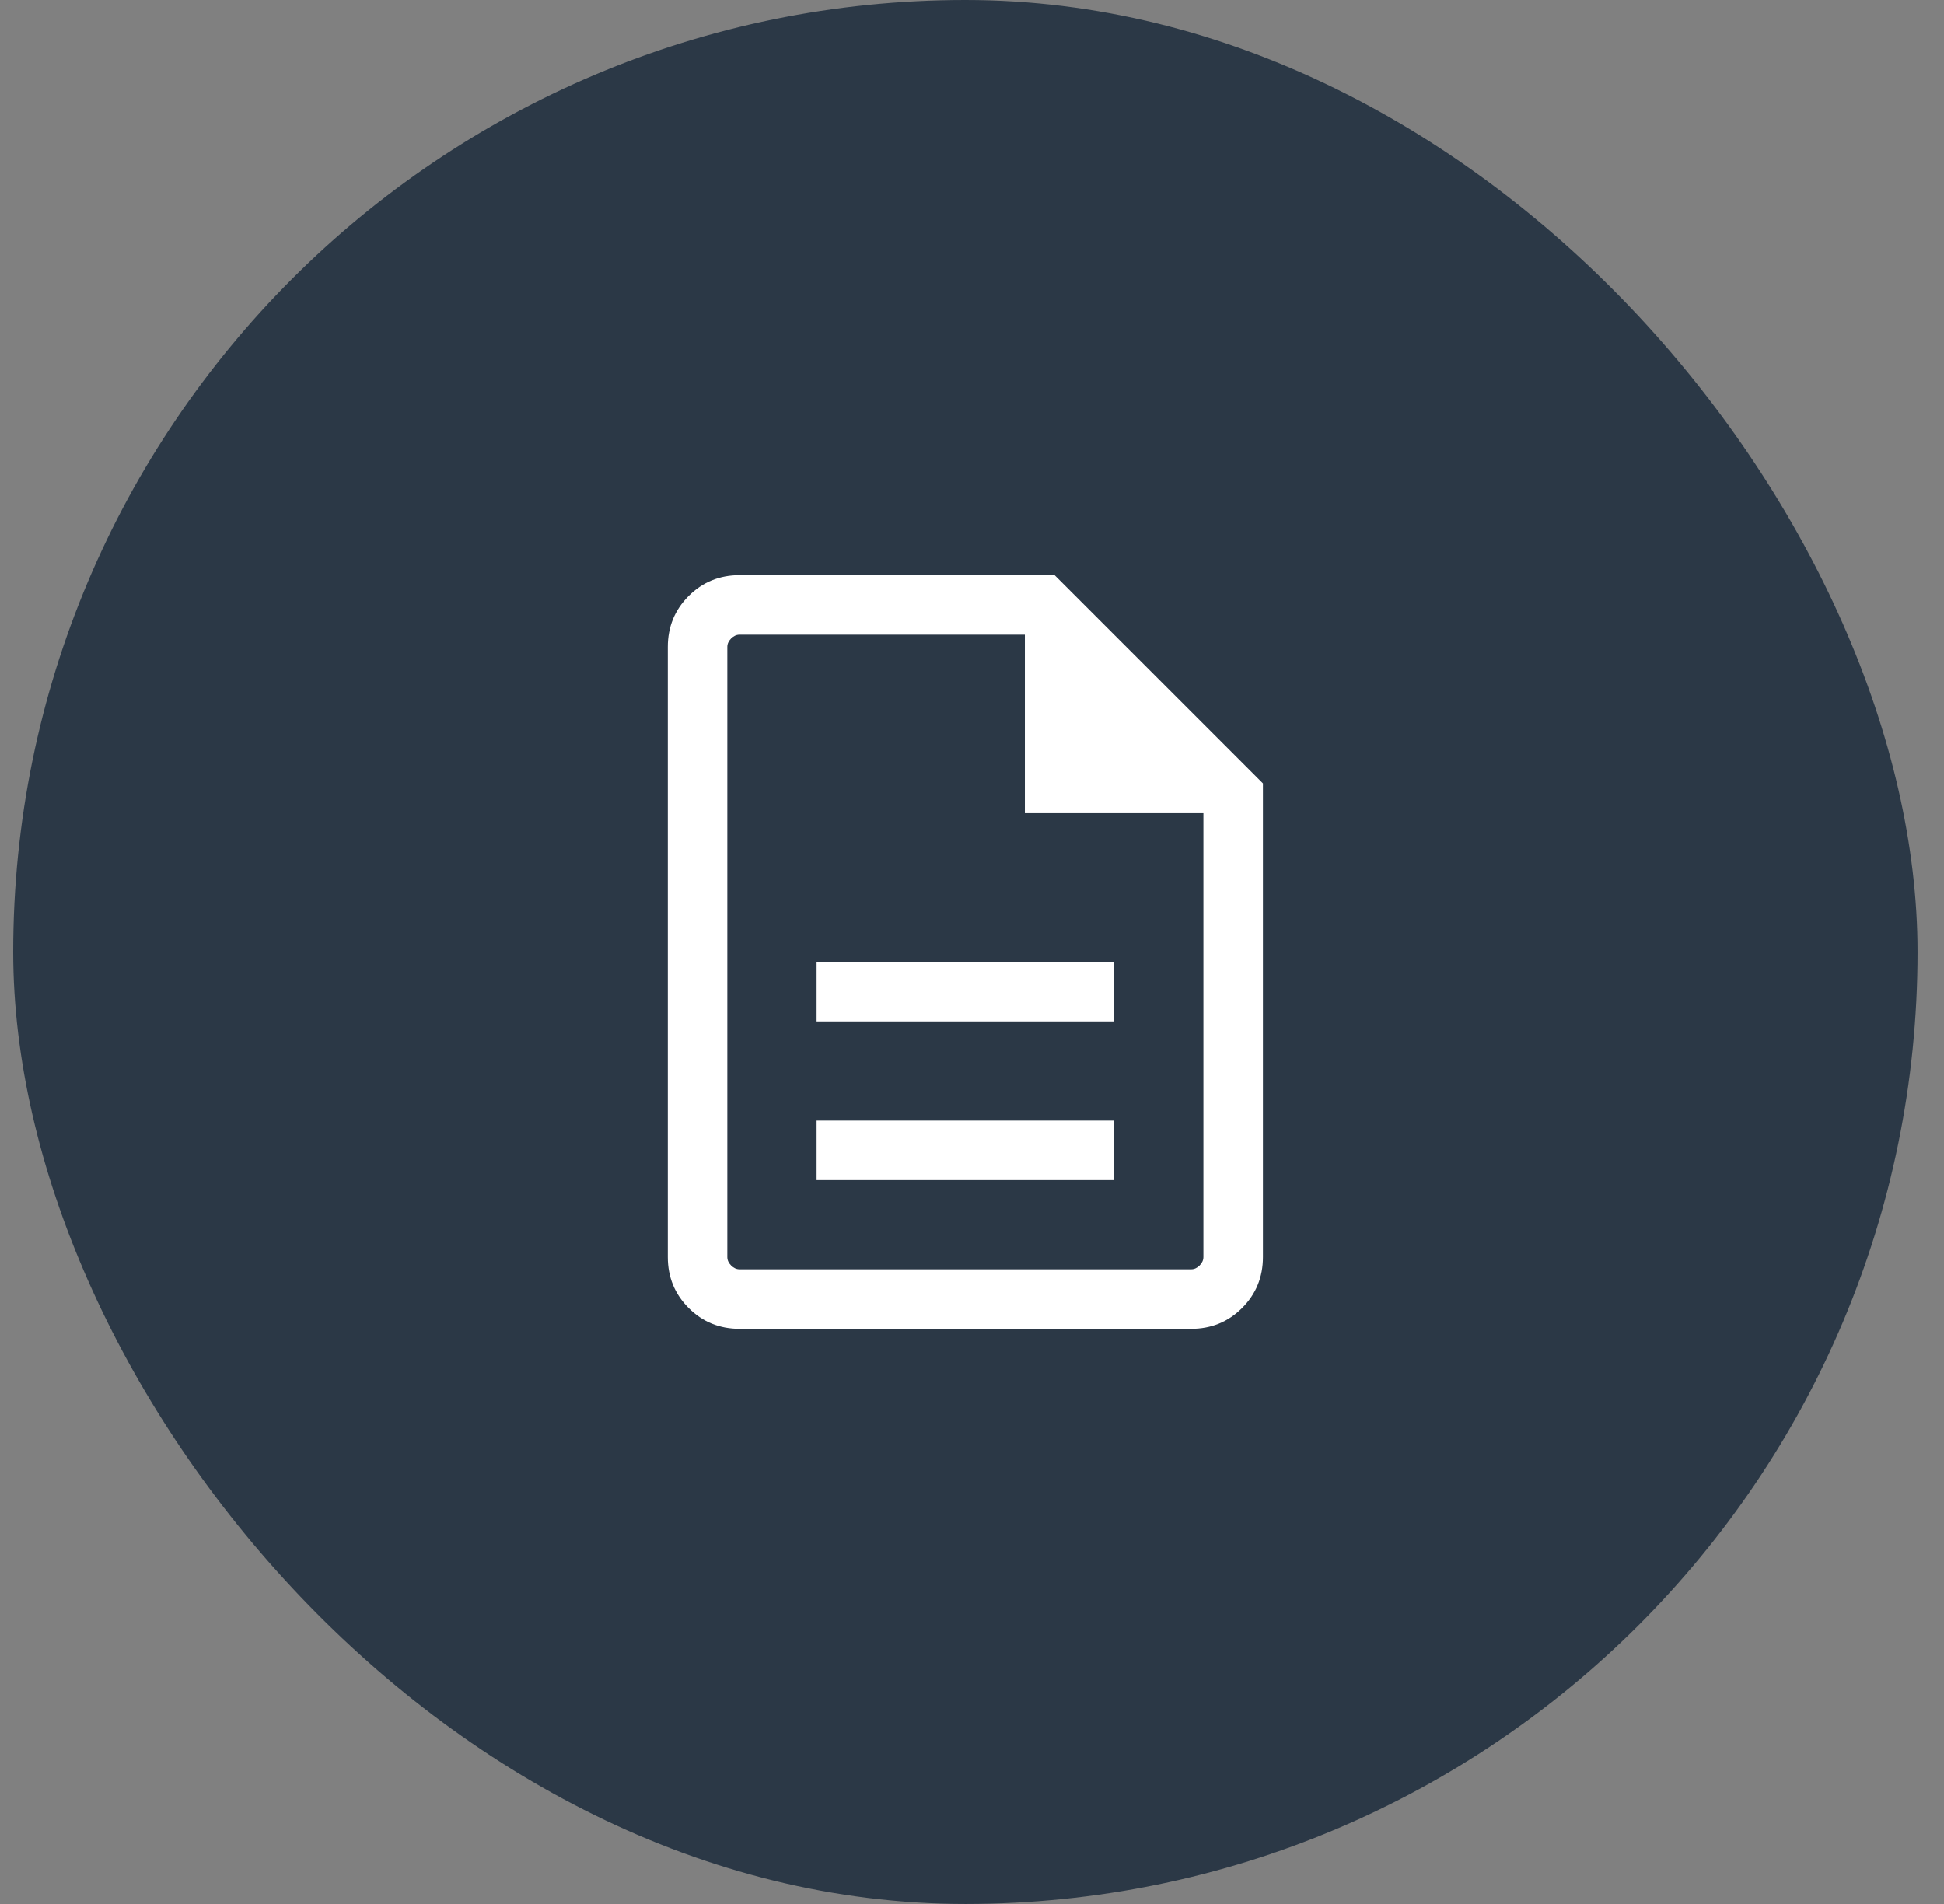
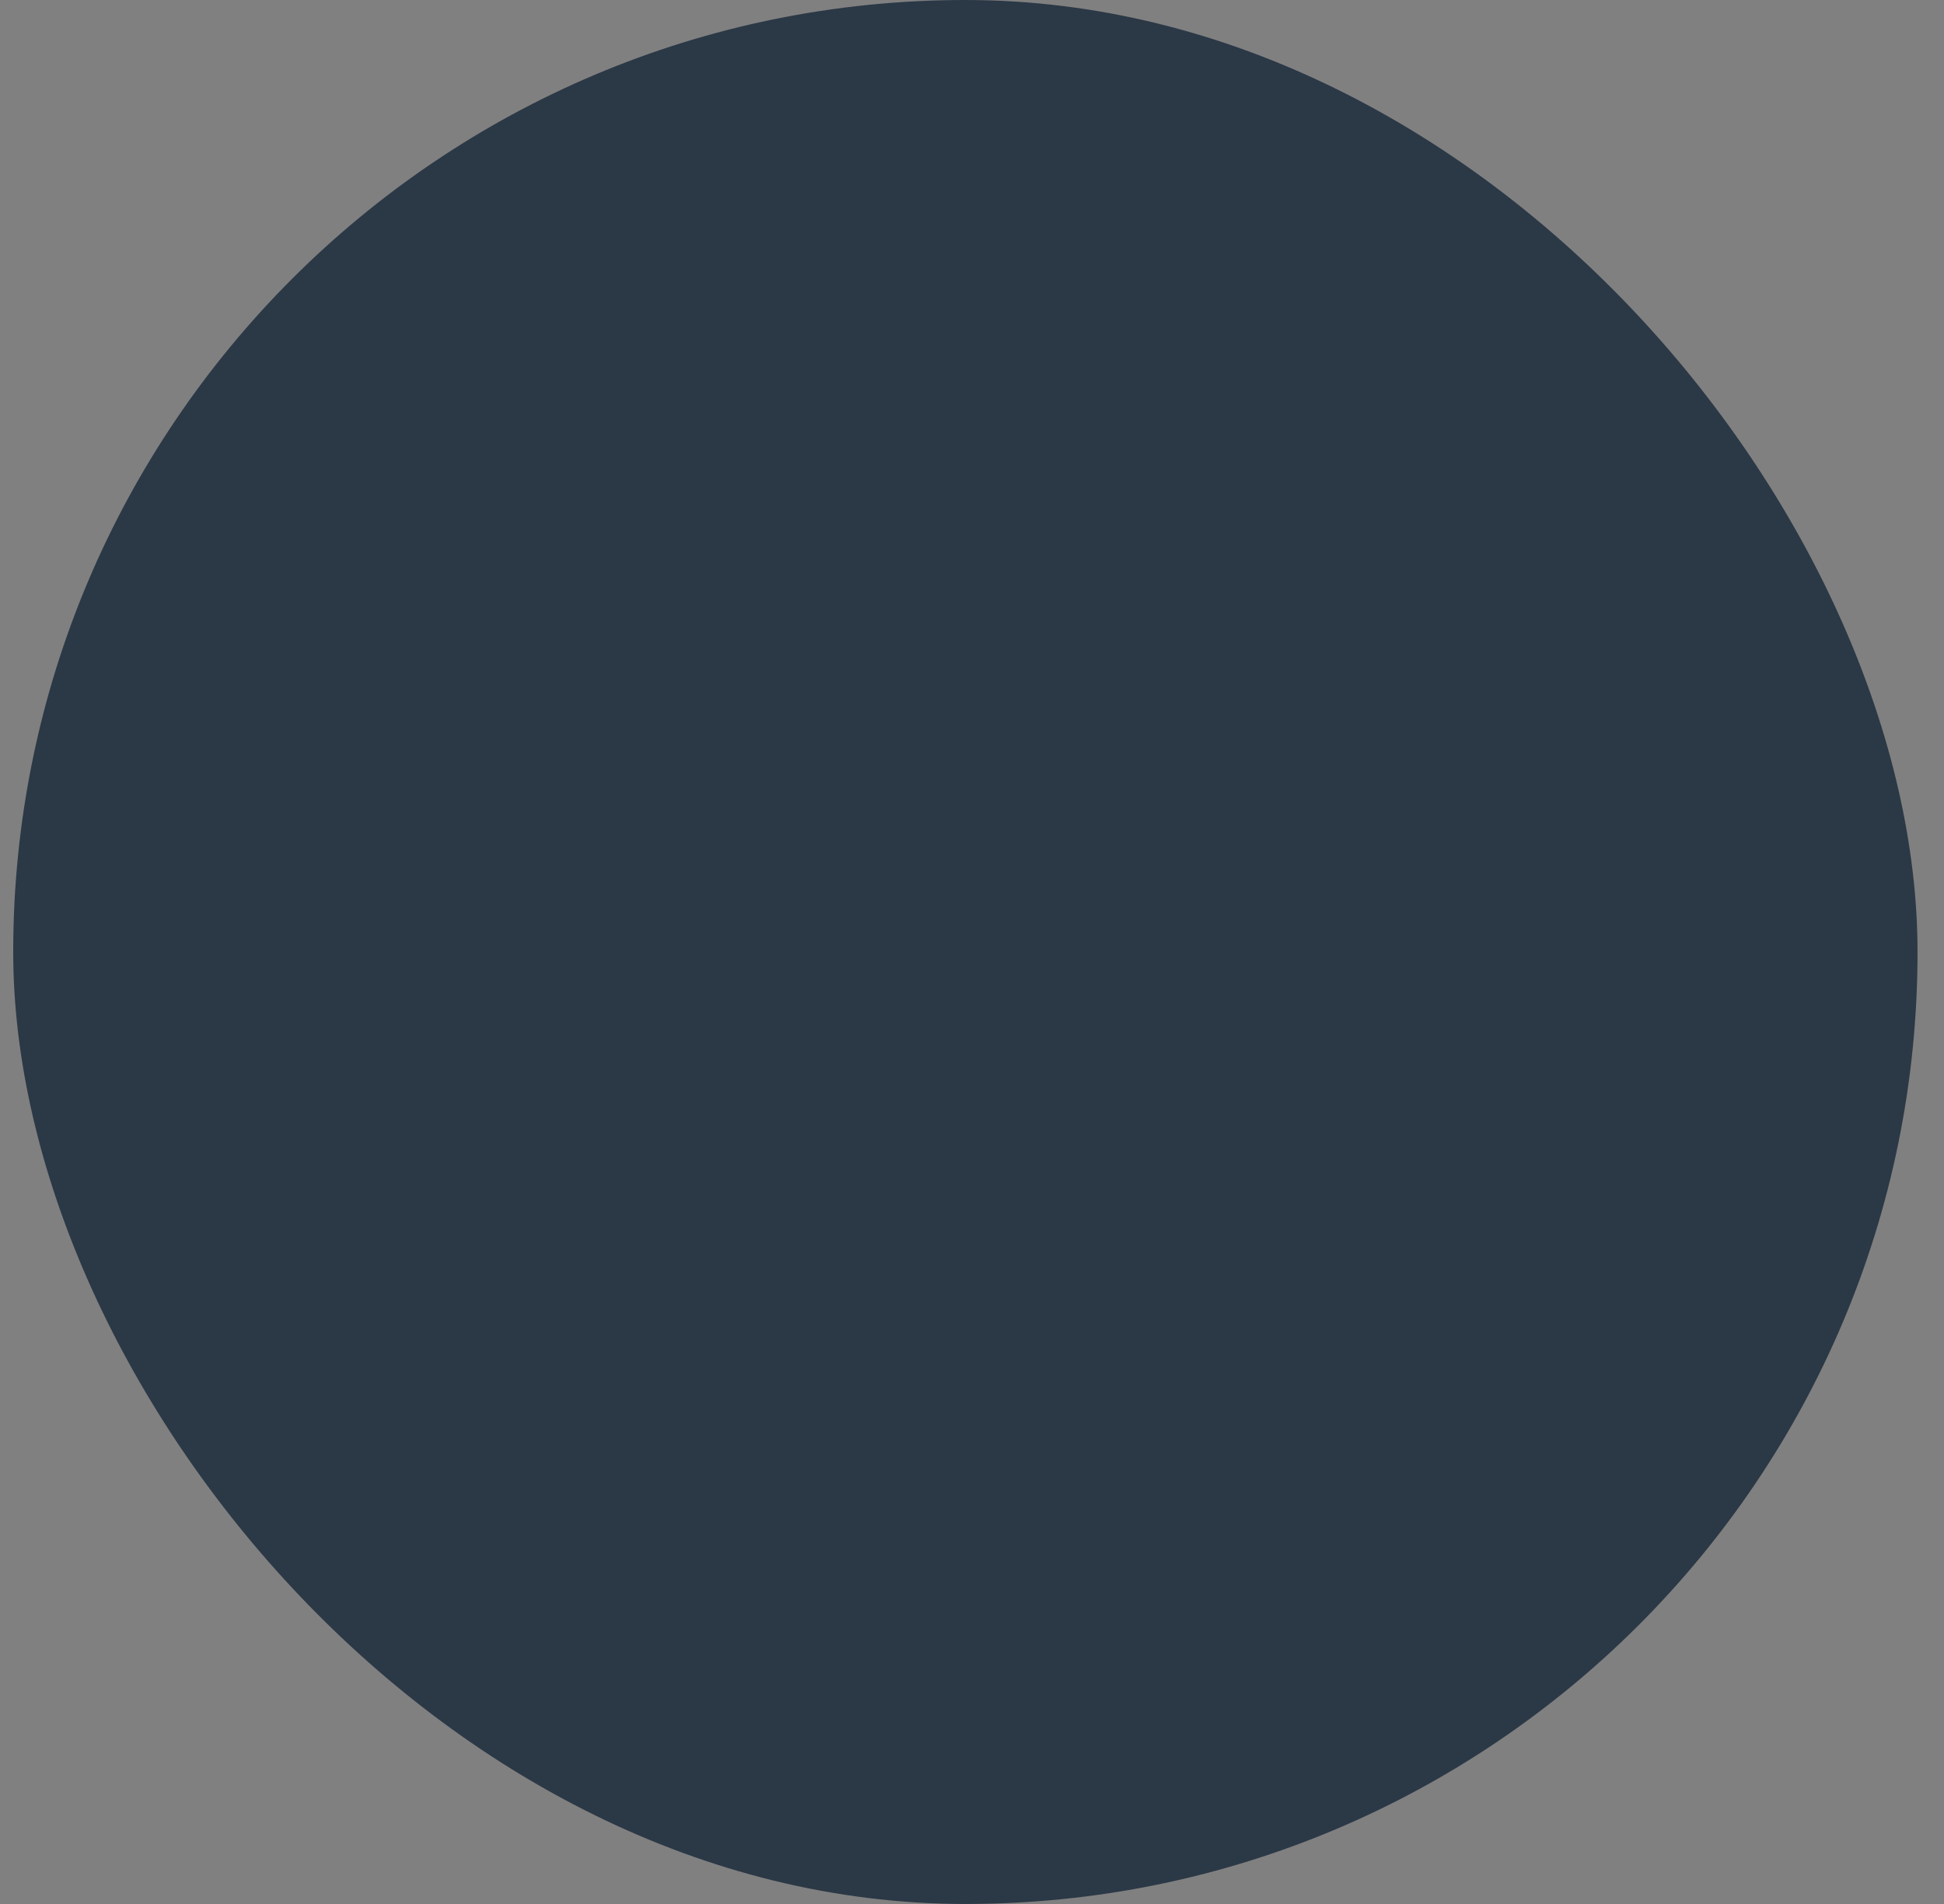
<svg xmlns="http://www.w3.org/2000/svg" width="49" height="48" viewBox="0 0 49 48" fill="none">
  <rect x="0" y="0" width="49" height="48" fill="#808080" stroke="none" />
  <rect x="0.333" width="48" height="48" rx="24" fill="#2B3846" />
-   <path d="M20.583 29.75H28.083V28.25H20.583V29.75ZM20.583 25.75H28.083V24.25H20.583V25.75ZM18.641 33.5C18.136 33.5 17.708 33.325 17.358 32.975C17.008 32.625 16.833 32.197 16.833 31.692V16.308C16.833 15.803 17.008 15.375 17.358 15.025C17.708 14.675 18.136 14.5 18.641 14.5H26.583L31.833 19.75V31.692C31.833 32.197 31.658 32.625 31.308 32.975C30.958 33.325 30.53 33.5 30.025 33.5H18.641ZM25.833 20.5V16H18.641C18.564 16 18.493 16.032 18.429 16.096C18.365 16.16 18.333 16.231 18.333 16.308V31.692C18.333 31.769 18.365 31.84 18.429 31.904C18.493 31.968 18.564 32 18.641 32H30.025C30.102 32 30.173 31.968 30.237 31.904C30.301 31.84 30.333 31.769 30.333 31.692V20.5H25.833Z" fill="white" />
</svg>